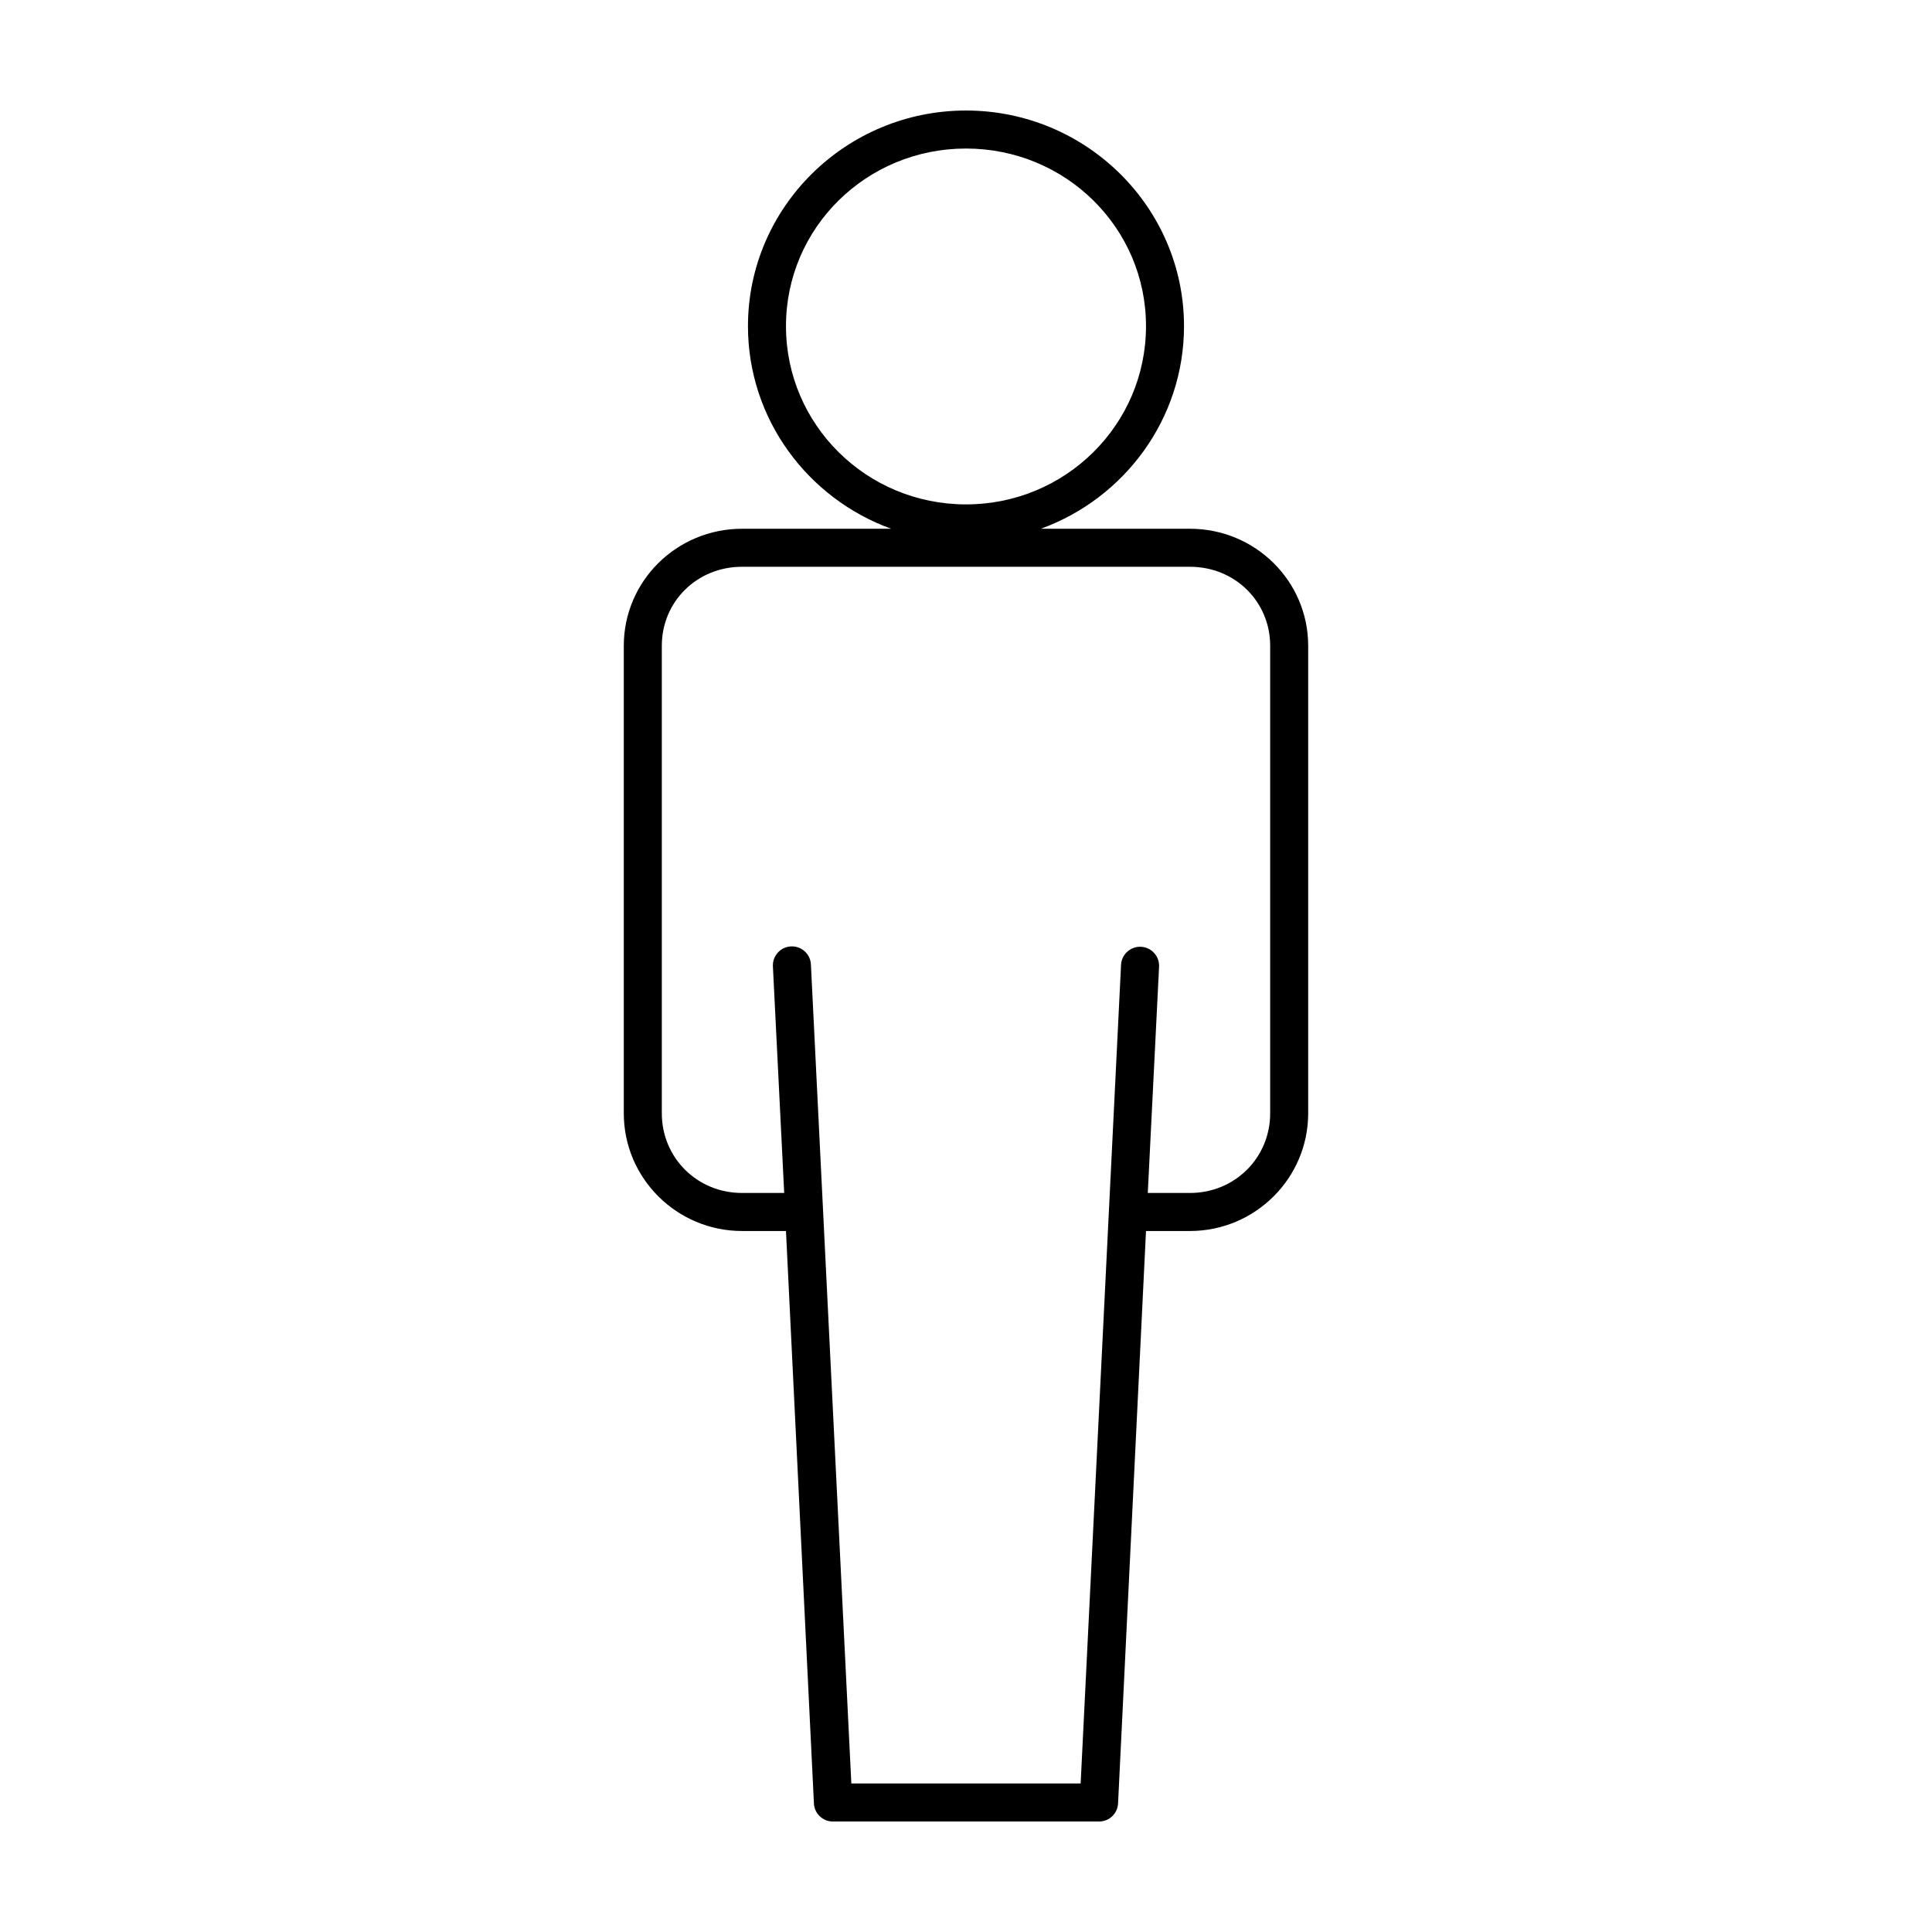
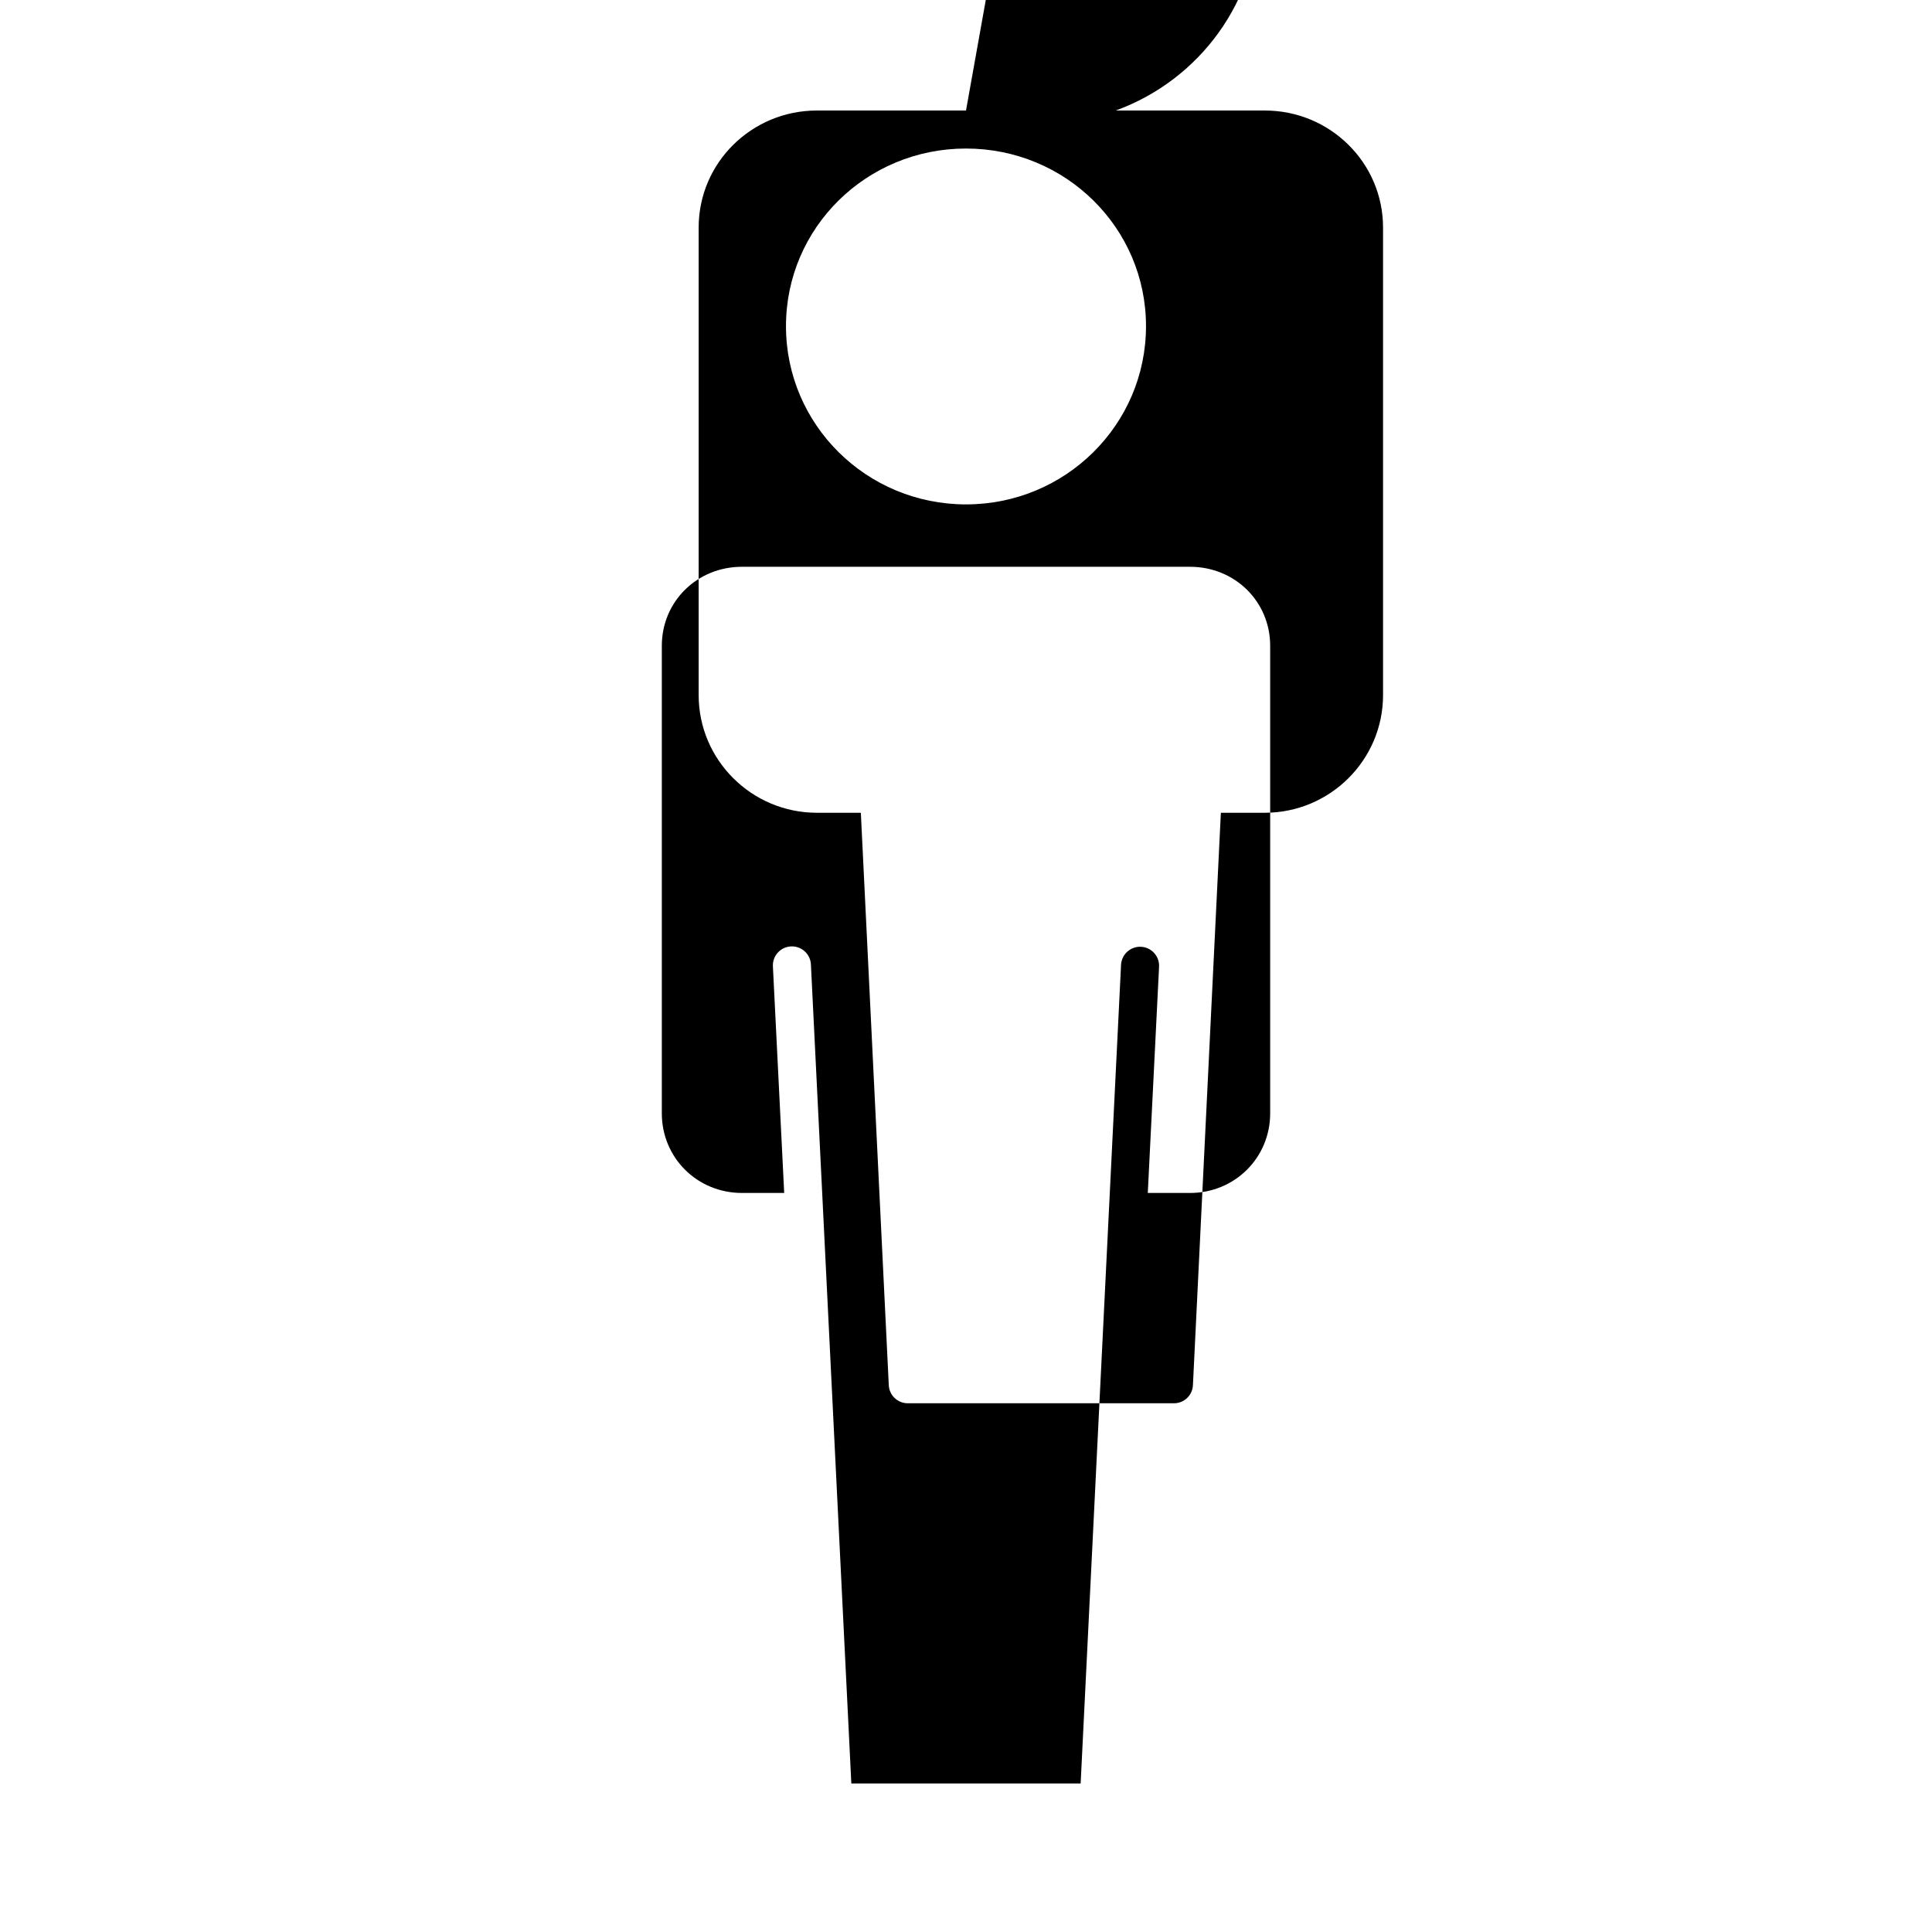
<svg xmlns="http://www.w3.org/2000/svg" fill="#000000" width="800px" height="800px" version="1.1" viewBox="144 144 512 512">
-   <path d="m400 173.29c-31.848 0-57.781 25.633-57.781 57.148 0 24.621 15.836 45.664 37.941 53.688h-39.516c-17.277 0-31.332 13.836-31.332 31.016v123.91c0 17.18 14.055 31.176 31.332 31.176h11.648l7.402 151.61c0.082 2.723 2.316 4.883 5.035 4.879h70.535c2.723 0.004 4.953-2.156 5.039-4.879l7.398-151.61h11.652c17.273 0 31.328-13.996 31.328-31.176v-123.91c0-17.18-14.055-31.016-31.328-31.016h-39.52c22.105-8.023 37.941-29.066 37.941-53.688 0-31.516-25.934-57.148-57.777-57.148zm0 10.074c26.371 0 47.703 20.977 47.703 47.074 0 26.102-21.332 47.234-47.703 47.234-26.375 0-47.707-21.133-47.707-47.234 0-26.098 21.332-47.074 47.707-47.074zm-59.355 110.84h118.71c11.922 0 21.254 9.223 21.254 20.938v123.91c0 11.719-9.332 21.098-21.254 21.098h-11.18l2.992-59.984c0.121-2.777-2.027-5.129-4.805-5.258-2.773-0.129-5.133 2.012-5.273 4.785l-10.707 216.95h-60.77l-10.707-216.95c-0.039-1.363-0.633-2.656-1.641-3.574-1.012-0.922-2.348-1.391-3.711-1.305-1.34 0.078-2.59 0.691-3.473 1.695-0.887 1.004-1.336 2.32-1.25 3.656l2.988 59.984h-11.176c-11.926 0-21.254-9.379-21.254-21.098v-123.91c0-11.715 9.328-20.938 21.254-20.938z" />
+   <path d="m400 173.29h-39.516c-17.277 0-31.332 13.836-31.332 31.016v123.91c0 17.18 14.055 31.176 31.332 31.176h11.648l7.402 151.61c0.082 2.723 2.316 4.883 5.035 4.879h70.535c2.723 0.004 4.953-2.156 5.039-4.879l7.398-151.61h11.652c17.273 0 31.328-13.996 31.328-31.176v-123.91c0-17.18-14.055-31.016-31.328-31.016h-39.52c22.105-8.023 37.941-29.066 37.941-53.688 0-31.516-25.934-57.148-57.777-57.148zm0 10.074c26.371 0 47.703 20.977 47.703 47.074 0 26.102-21.332 47.234-47.703 47.234-26.375 0-47.707-21.133-47.707-47.234 0-26.098 21.332-47.074 47.707-47.074zm-59.355 110.84h118.71c11.922 0 21.254 9.223 21.254 20.938v123.91c0 11.719-9.332 21.098-21.254 21.098h-11.18l2.992-59.984c0.121-2.777-2.027-5.129-4.805-5.258-2.773-0.129-5.133 2.012-5.273 4.785l-10.707 216.95h-60.77l-10.707-216.95c-0.039-1.363-0.633-2.656-1.641-3.574-1.012-0.922-2.348-1.391-3.711-1.305-1.34 0.078-2.59 0.691-3.473 1.695-0.887 1.004-1.336 2.32-1.25 3.656l2.988 59.984h-11.176c-11.926 0-21.254-9.379-21.254-21.098v-123.91c0-11.715 9.328-20.938 21.254-20.938z" />
</svg>